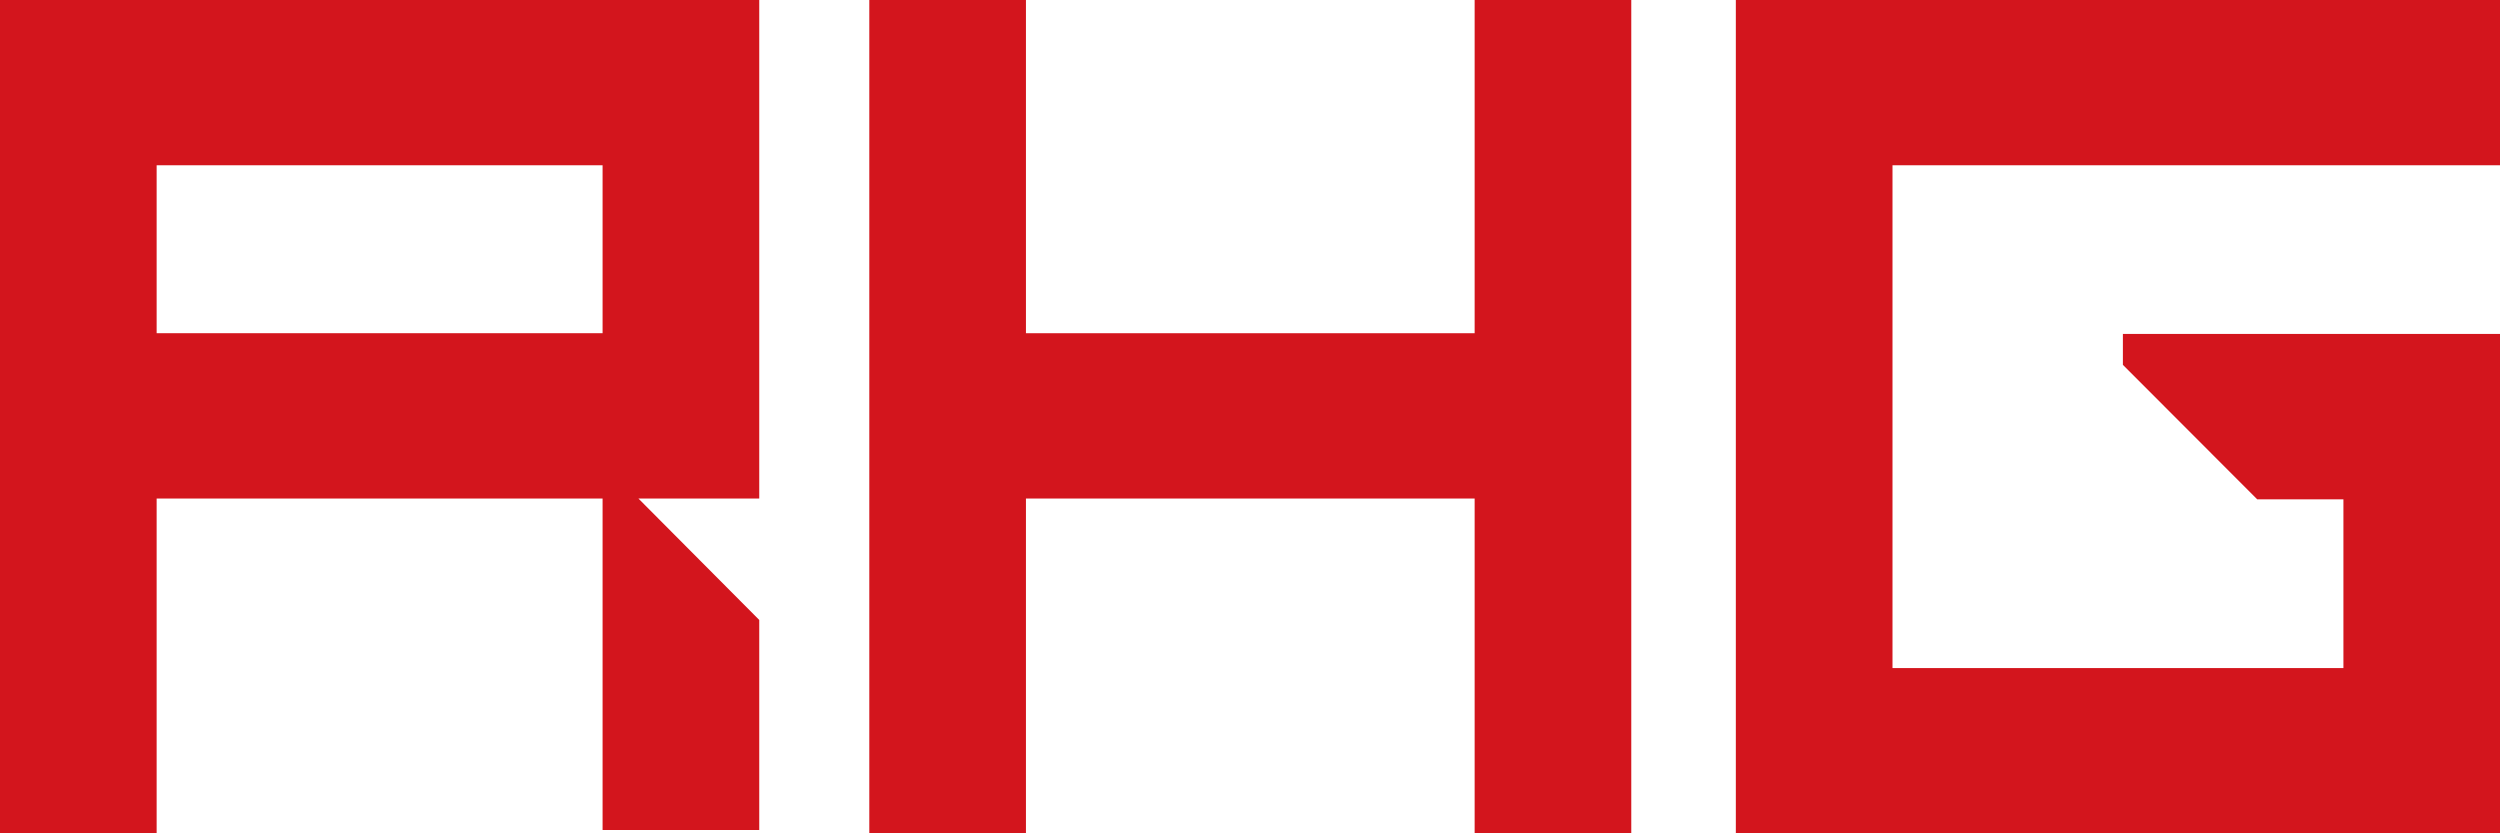
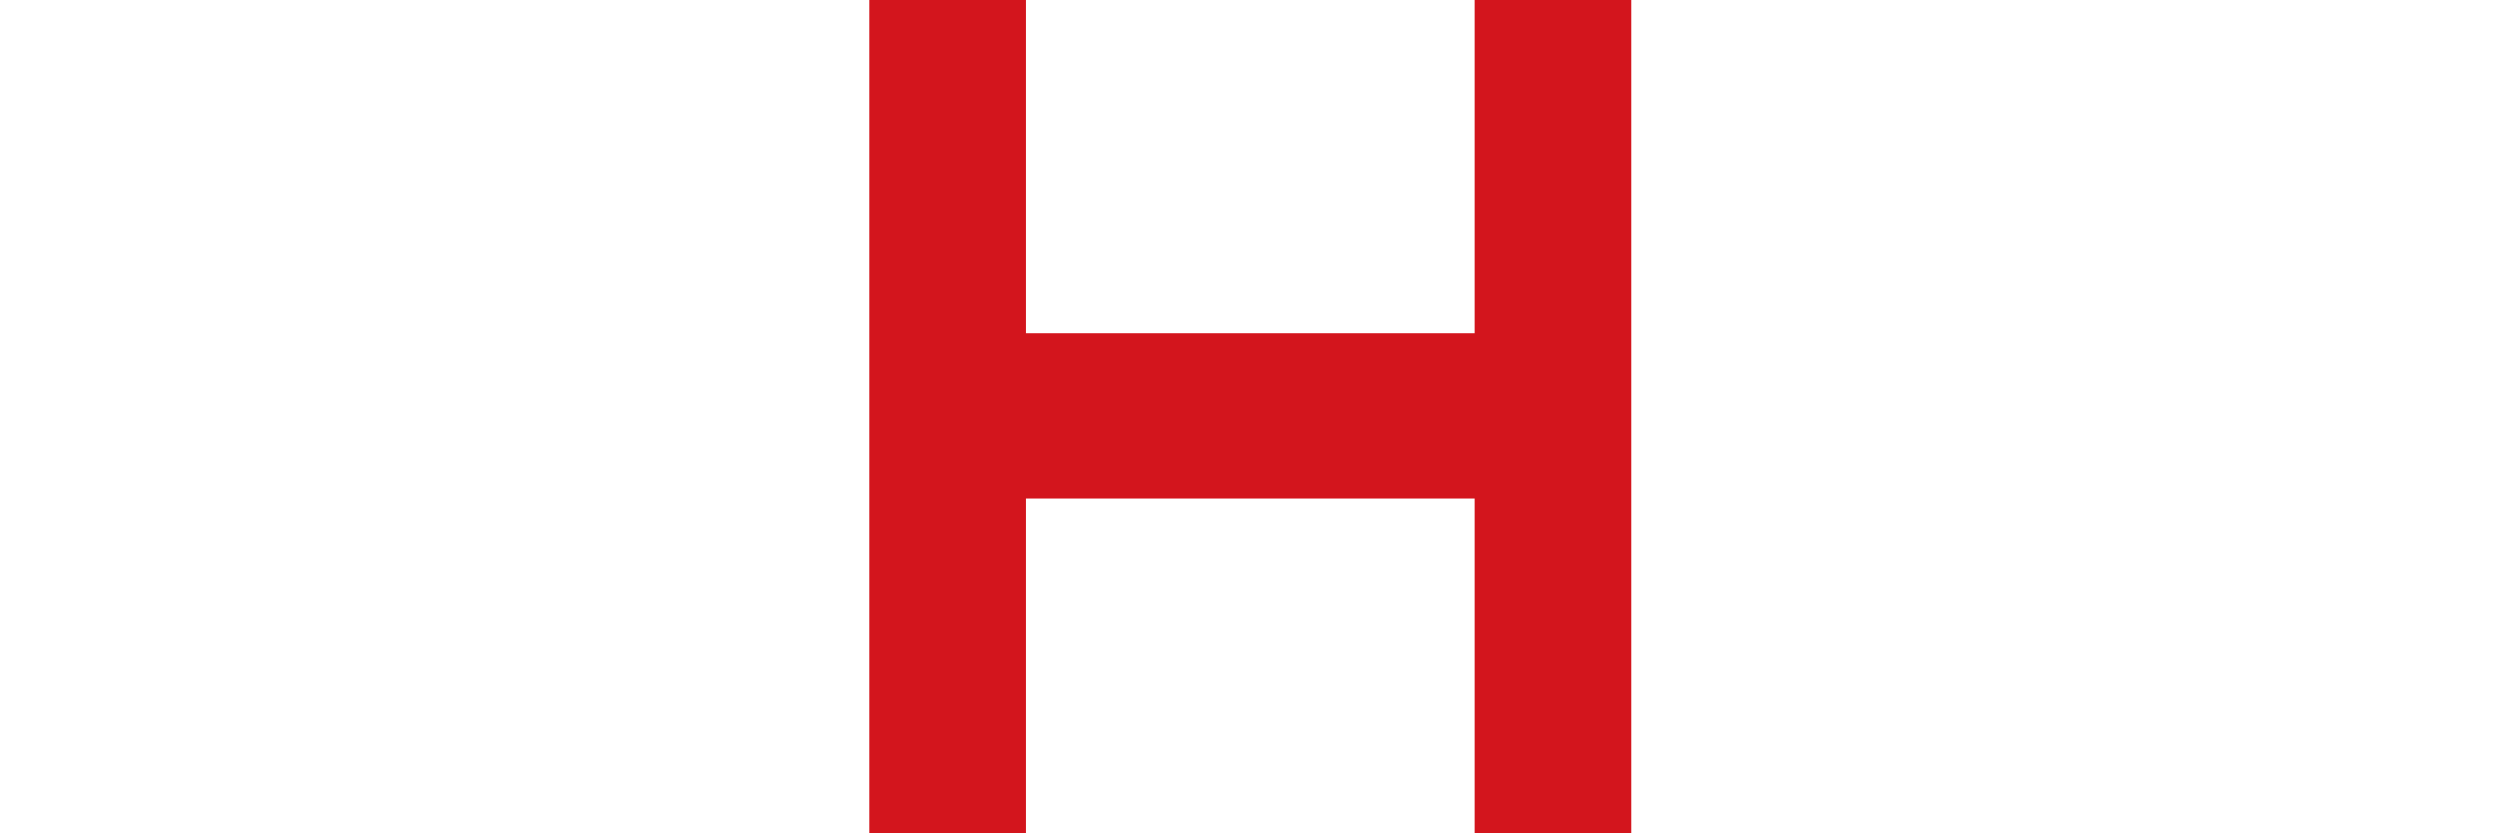
<svg xmlns="http://www.w3.org/2000/svg" width="90" height="30" viewBox="0 0 90 30" fill="none">
  <path d="M53.087 11.996H36.934V0H31.295V30H36.934V17.947H53.087V30H58.726V0H53.087V11.996Z" fill="#D3151D" />
-   <path d="M68.13 24.05V5.95H90V0H62.49V30H90V12.022H76.424V13.134L81.258 17.975H84.363V24.05H68.13Z" fill="#D3151D" />
-   <path d="M0 0V30H5.639V17.947H21.693V29.881H27.333V22.318L22.983 17.947H27.333V0H0ZM21.693 11.996H5.639V5.95H21.693V11.996Z" fill="#D3151D" />
</svg>